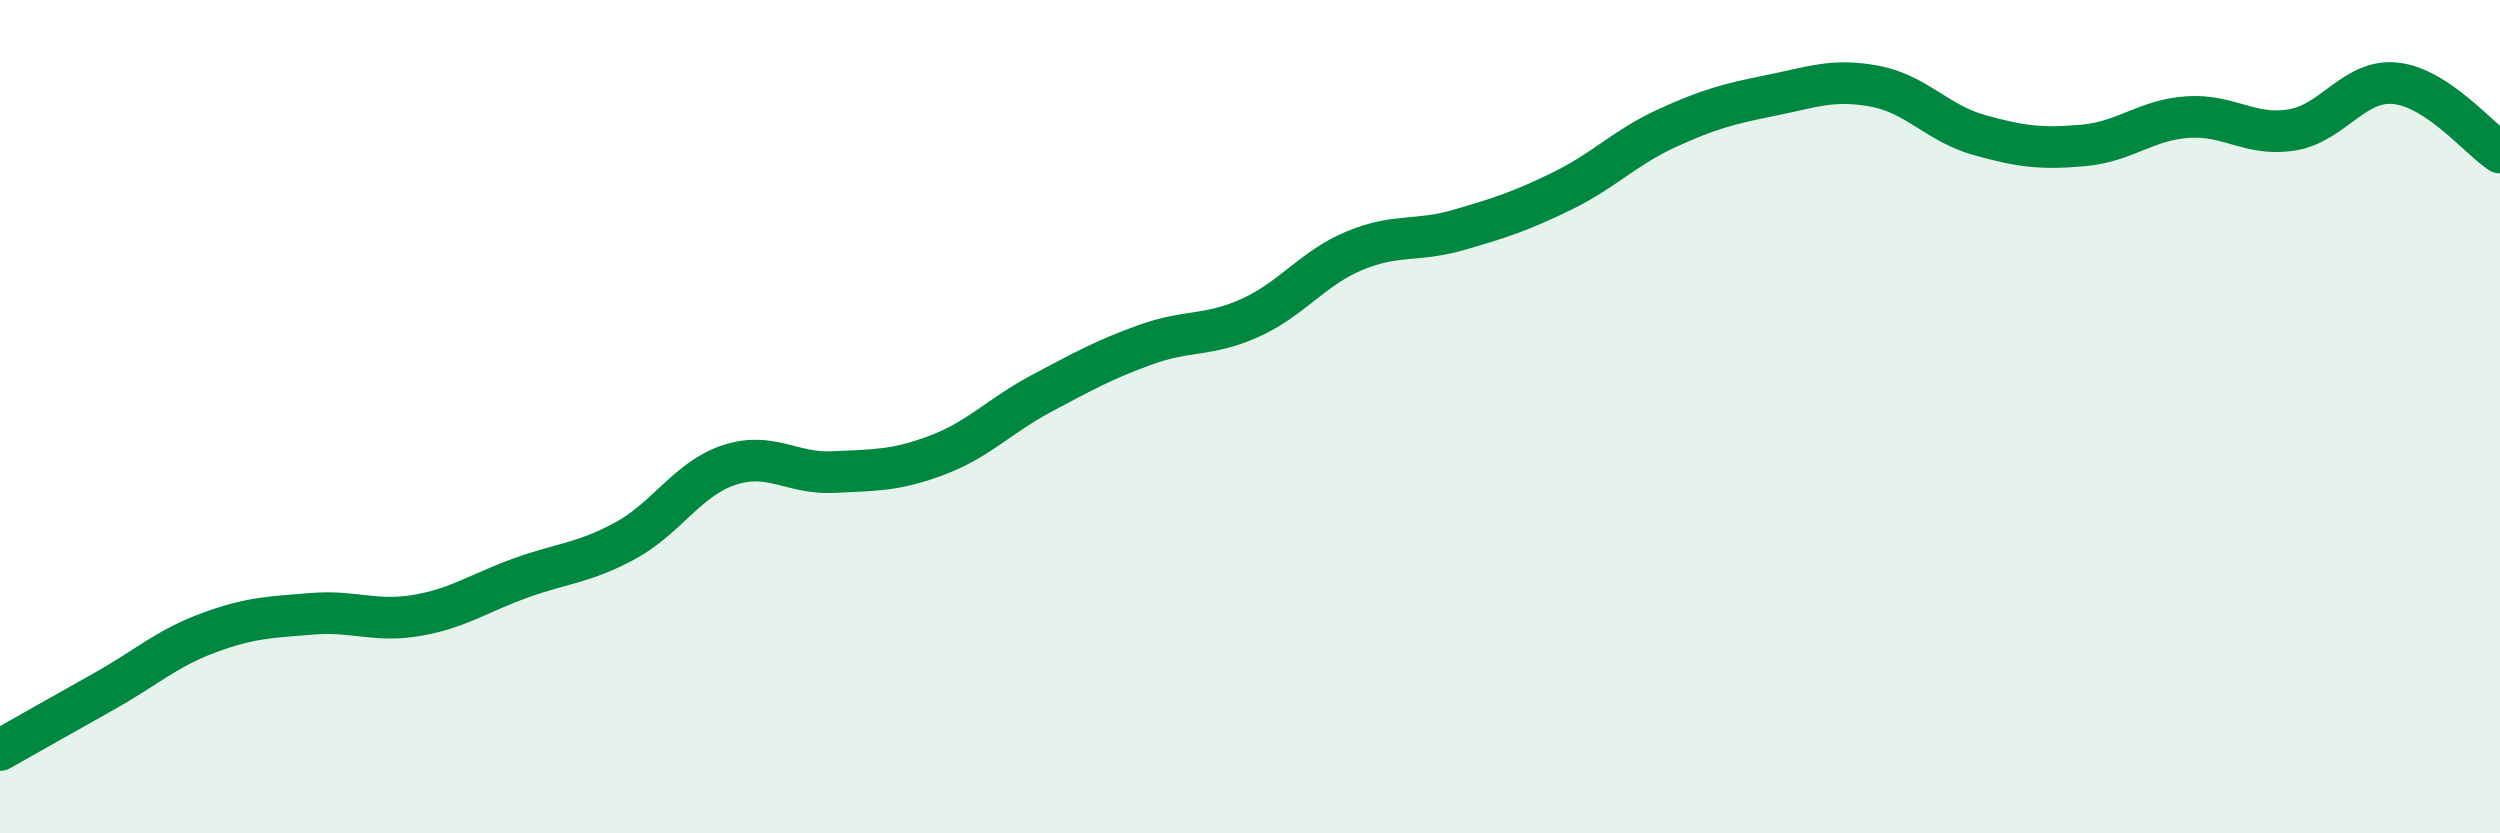
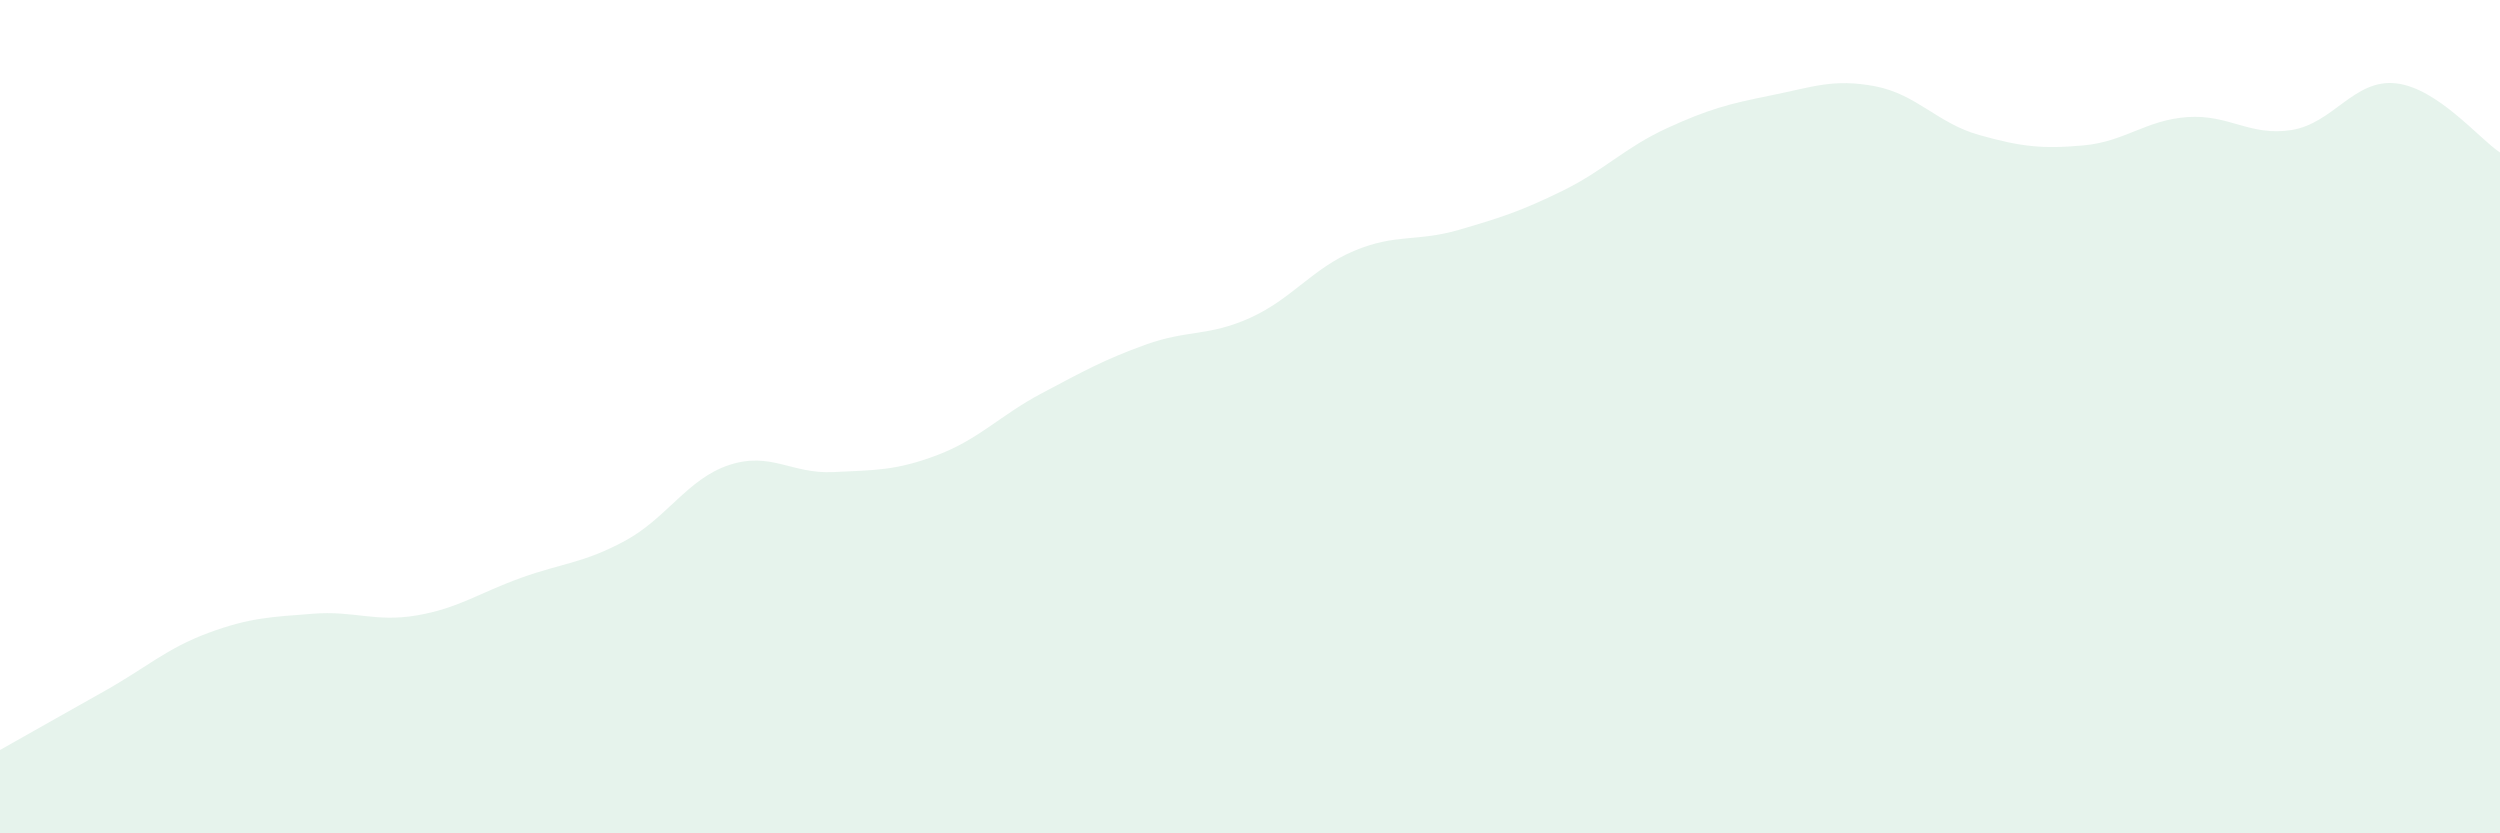
<svg xmlns="http://www.w3.org/2000/svg" width="60" height="20" viewBox="0 0 60 20">
  <path d="M 0,18 C 0.5,17.72 1.5,17.15 2.5,16.59 C 3.5,16.03 4,15.56 5,15.19 C 6,14.82 6.5,14.81 7.5,14.73 C 8.5,14.65 9,14.94 10,14.77 C 11,14.6 11.5,14.23 12.5,13.87 C 13.5,13.51 14,13.52 15,12.98 C 16,12.44 16.5,11.49 17.5,11.16 C 18.5,10.83 19,11.38 20,11.33 C 21,11.28 21.5,11.3 22.5,10.92 C 23.5,10.54 24,9.97 25,9.44 C 26,8.91 26.5,8.63 27.5,8.27 C 28.5,7.91 29,8.08 30,7.63 C 31,7.18 31.5,6.44 32.5,6.02 C 33.5,5.6 34,5.81 35,5.52 C 36,5.23 36.5,5.07 37.5,4.58 C 38.5,4.09 39,3.54 40,3.08 C 41,2.62 41.5,2.49 42.5,2.29 C 43.5,2.09 44,1.88 45,2.07 C 46,2.26 46.5,2.96 47.5,3.24 C 48.5,3.52 49,3.58 50,3.49 C 51,3.4 51.5,2.88 52.5,2.81 C 53.5,2.74 54,3.28 55,3.12 C 56,2.96 56.5,1.89 57.5,2 C 58.5,2.11 59.5,3.33 60,3.66L60 20L0 20Z" fill="#008740" opacity="0.1" stroke-linecap="round" stroke-linejoin="round" />
-   <path d="M 0,18 C 0.5,17.72 1.5,17.15 2.5,16.59 C 3.5,16.03 4,15.56 5,15.19 C 6,14.82 6.5,14.81 7.5,14.73 C 8.5,14.65 9,14.94 10,14.77 C 11,14.6 11.5,14.23 12.5,13.87 C 13.5,13.51 14,13.52 15,12.98 C 16,12.44 16.5,11.49 17.5,11.16 C 18.5,10.83 19,11.38 20,11.33 C 21,11.28 21.5,11.3 22.5,10.92 C 23.5,10.54 24,9.97 25,9.44 C 26,8.91 26.5,8.63 27.5,8.27 C 28.5,7.91 29,8.08 30,7.63 C 31,7.18 31.5,6.44 32.5,6.02 C 33.5,5.6 34,5.81 35,5.52 C 36,5.23 36.5,5.07 37.5,4.58 C 38.5,4.09 39,3.54 40,3.08 C 41,2.62 41.5,2.49 42.5,2.29 C 43.5,2.09 44,1.88 45,2.07 C 46,2.26 46.5,2.96 47.5,3.24 C 48.5,3.52 49,3.58 50,3.49 C 51,3.4 51.5,2.88 52.5,2.81 C 53.5,2.74 54,3.28 55,3.12 C 56,2.96 56.5,1.89 57.5,2 C 58.5,2.11 59.5,3.33 60,3.66" stroke="#008740" stroke-width="1" fill="none" stroke-linecap="round" stroke-linejoin="round" />
</svg>